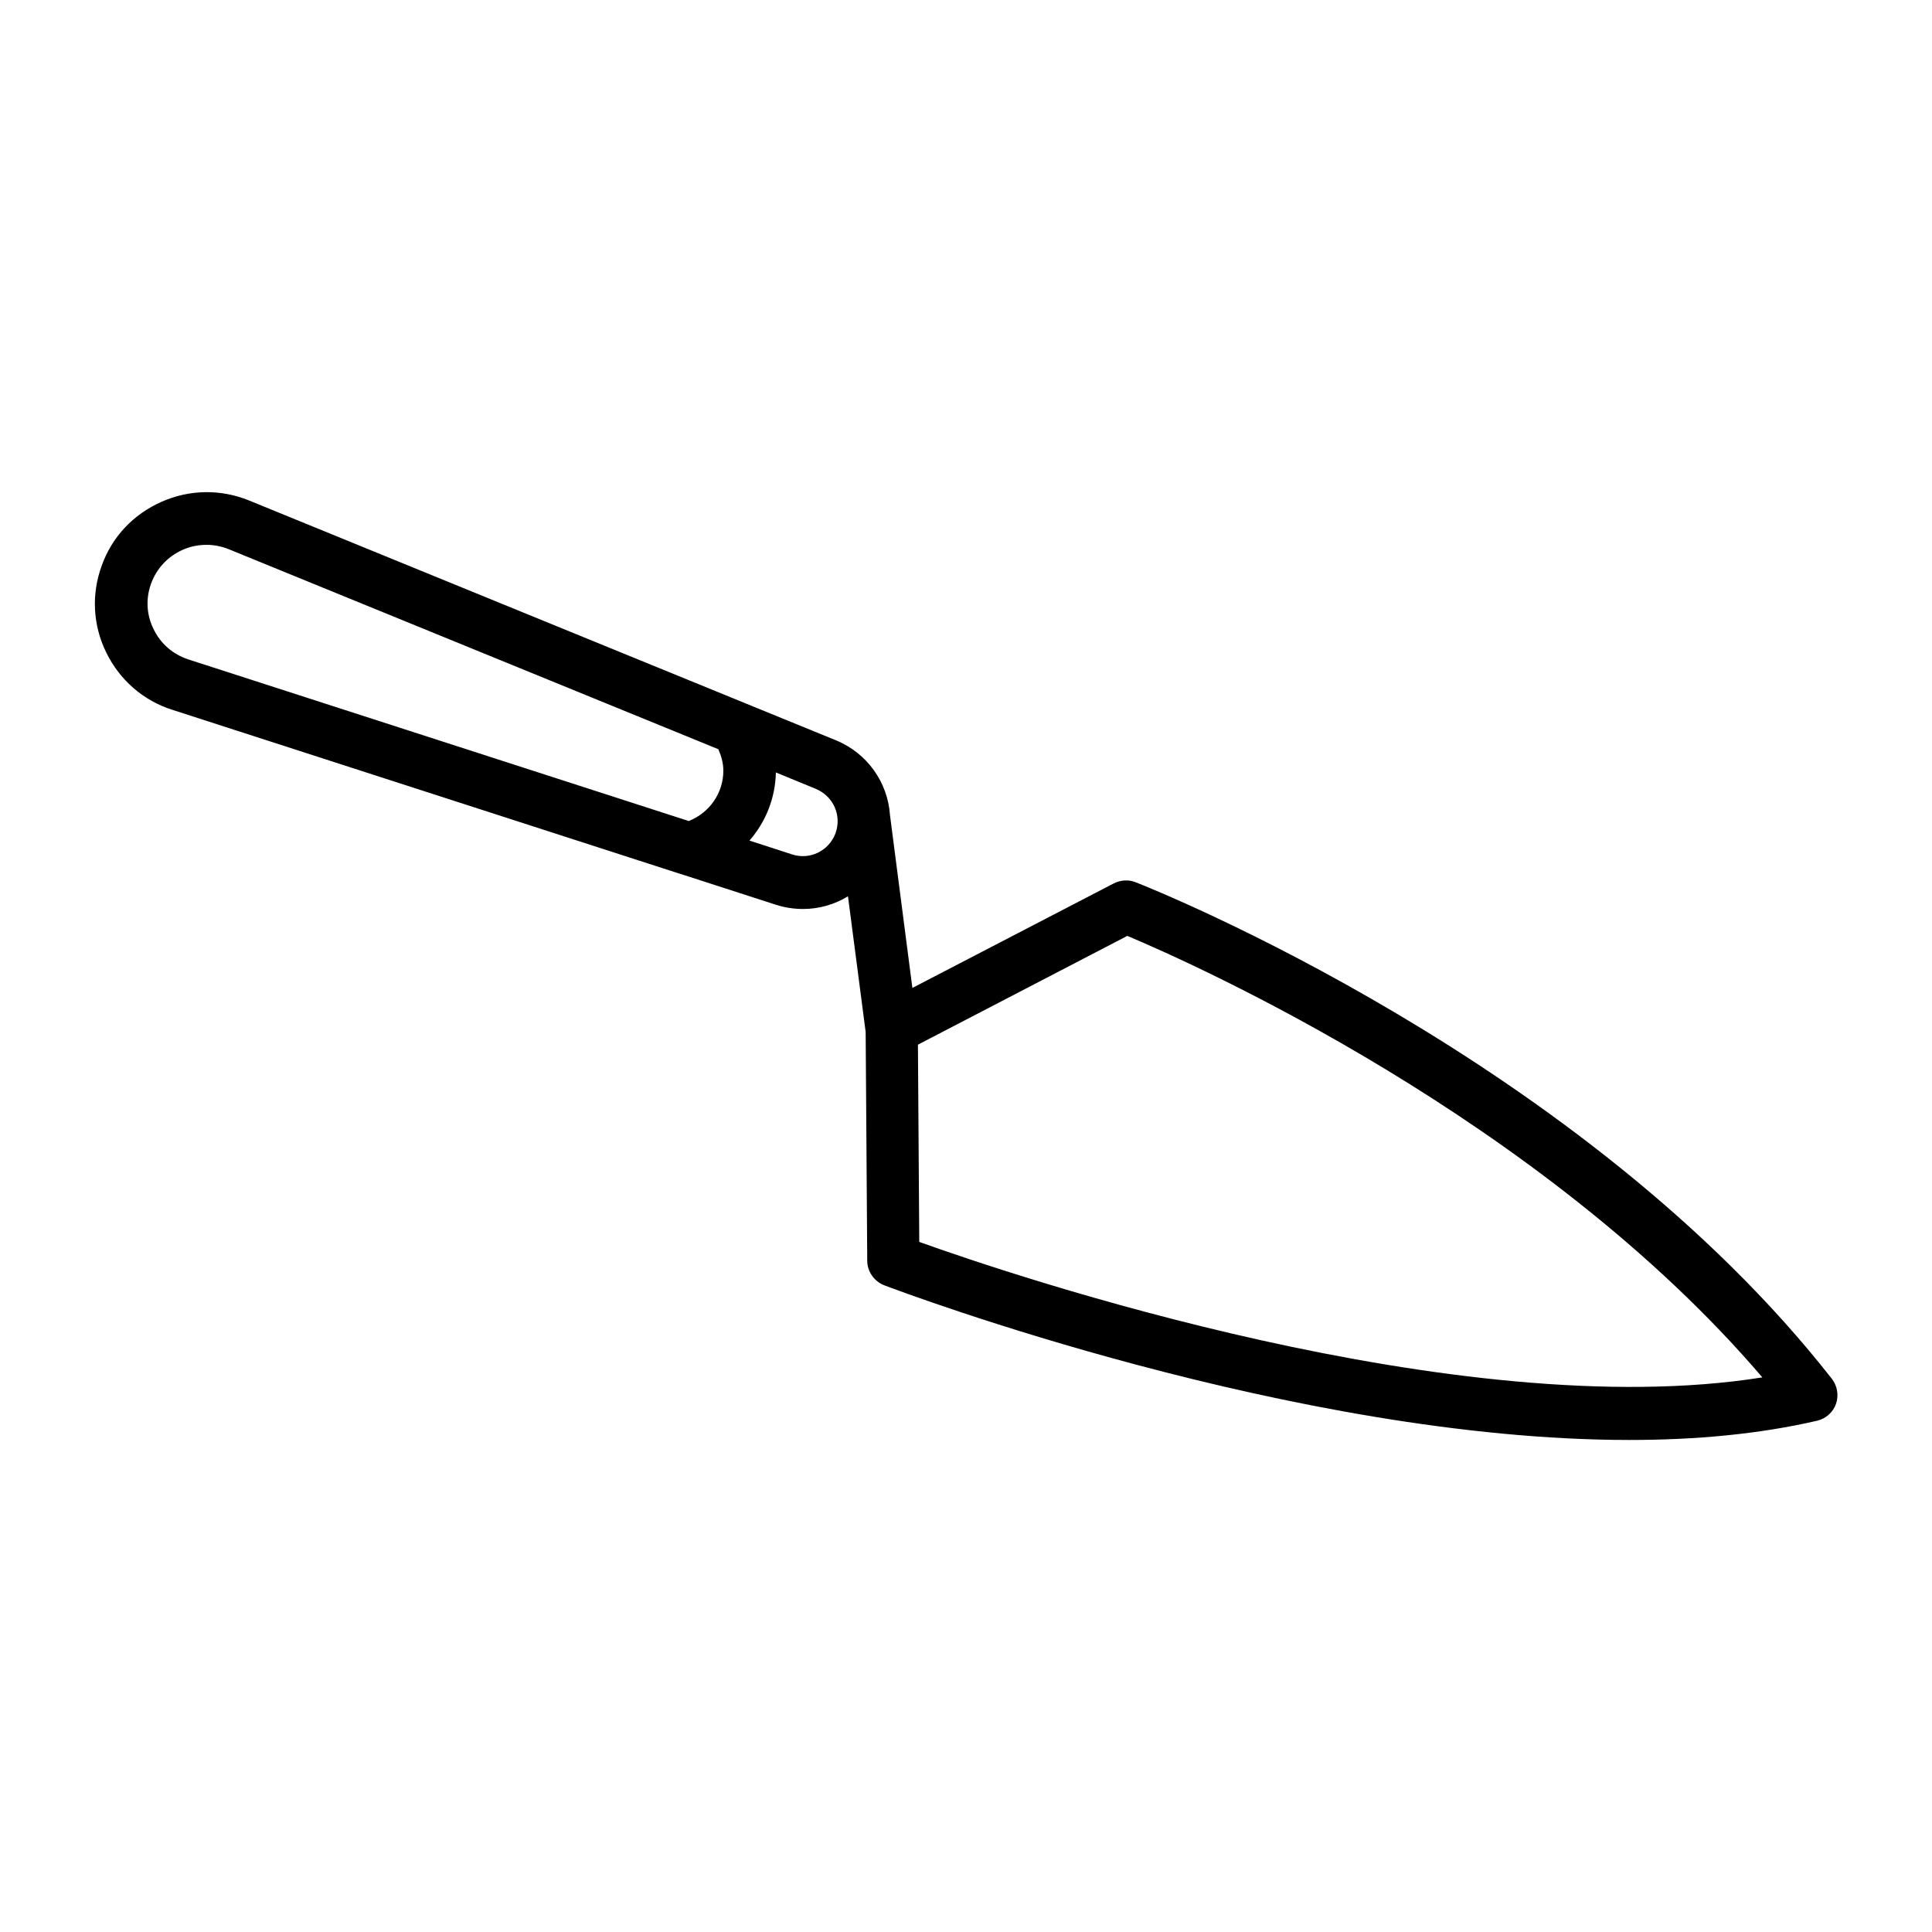
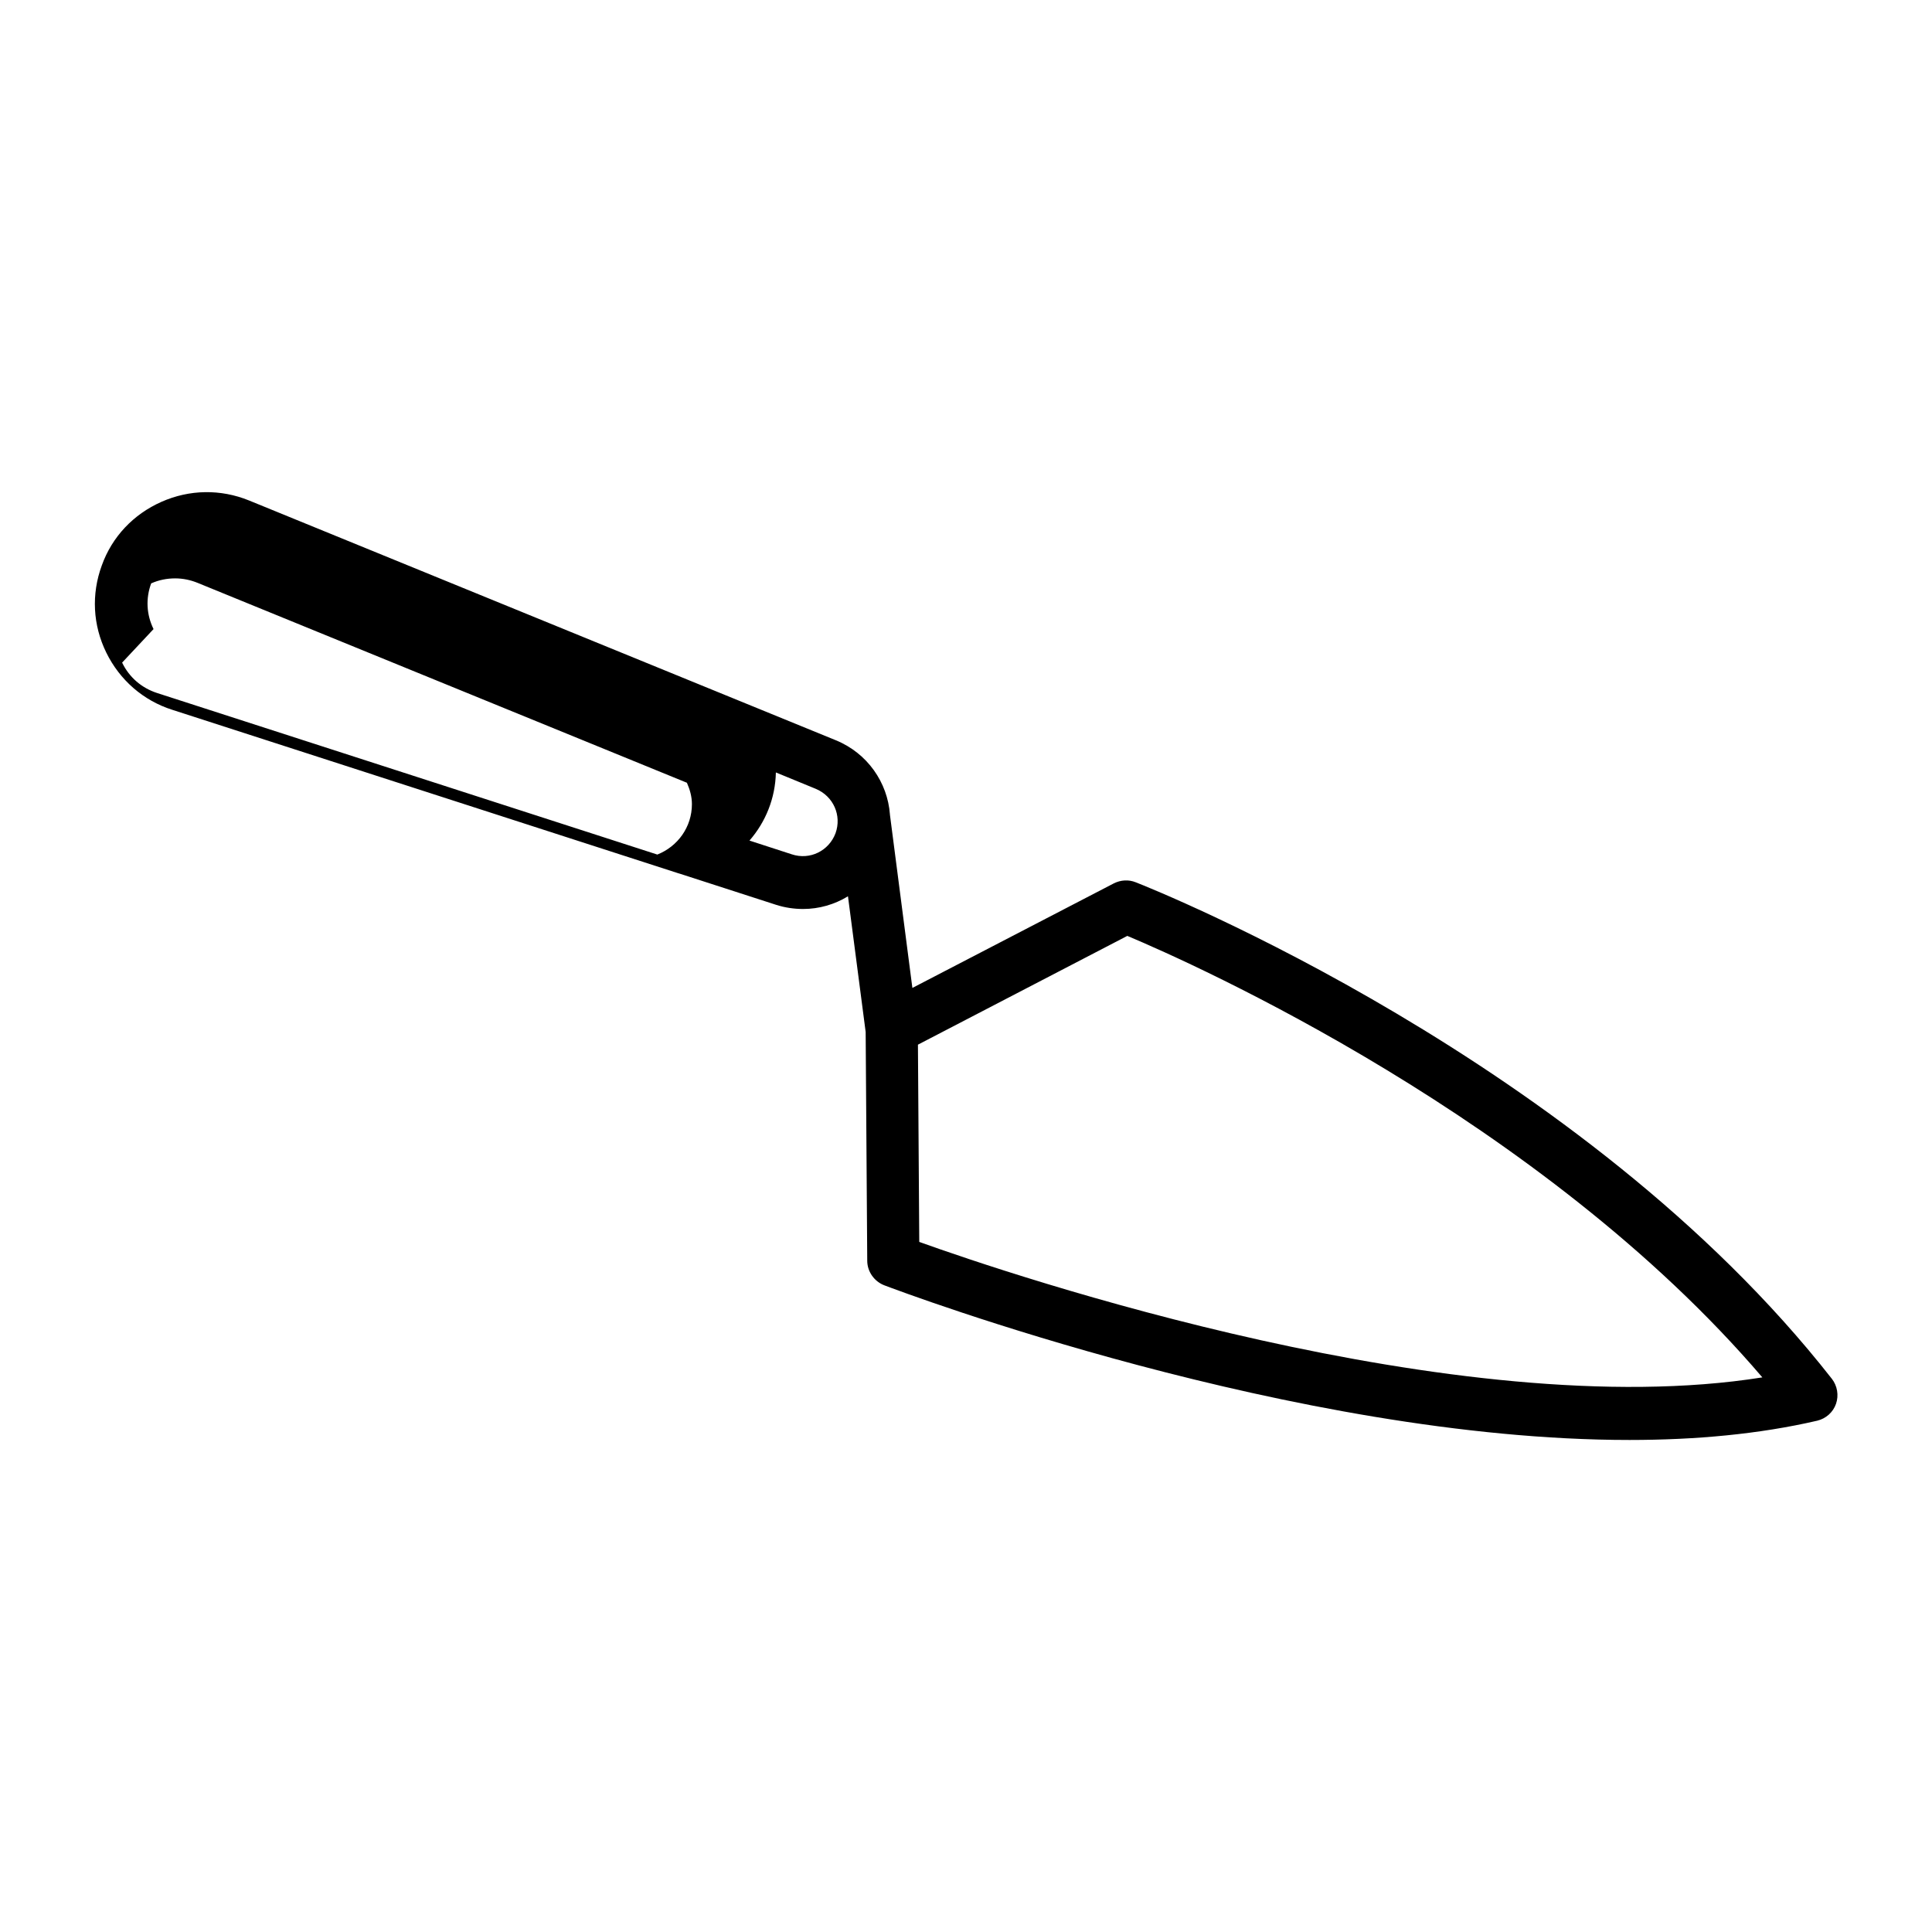
<svg xmlns="http://www.w3.org/2000/svg" fill="#000000" width="800px" height="800px" version="1.1" viewBox="144 144 512 512">
-   <path d="m629.44 509.37c-66.055-84.316-179.62-129.66-184.45-131.55-1.891-0.77-3.988-0.629-5.809 0.281l-53.391 27.711-5.949-45.902v-0.07c-0.629-8.469-5.949-16.234-14.344-19.664l-155.48-63.535c-7.559-3.078-15.812-2.938-23.23 0.352-7.418 3.289-13.086 9.238-15.812 16.863-2.801 7.629-2.379 15.812 1.191 23.09 3.57 7.277 9.797 12.734 17.562 15.184l133.86 43.242c0.211 0.07 0.488 0.141 0.699 0.211l25.332 8.188c2.379 0.77 4.828 1.121 7.207 1.121 4.269 0 8.328-1.191 11.895-3.359l4.688 35.965 0.418 60.598c0 2.867 1.82 5.457 4.477 6.508 5.18 1.961 108.95 41.004 197.54 41.004 17.492 0 34.355-1.539 49.75-5.109 2.309-0.559 4.199-2.238 4.969-4.477 0.773-2.238 0.352-4.758-1.117-6.648zm-444.75-198.66c-1.891-3.848-2.098-8.117-0.629-12.105s4.41-7.137 8.328-8.887c2.027-0.91 4.199-1.328 6.367-1.328 2.027 0 4.059 0.418 5.949 1.191l129.66 52.969c0.77 1.75 1.328 3.637 1.328 5.668 0 6.019-3.707 11.195-9.168 13.363l-132.6-42.824c-4.059-1.328-7.348-4.129-9.234-8.047zm180.74 54.09c-1.75 4.688-6.789 7.207-11.617 5.598l-11.195-3.637c4.269-4.898 6.856-11.195 6.996-18.055l10.566 4.34c4.691 1.957 6.93 7.066 5.25 11.754zm22.184 108.32-0.352-52.27 55.488-28.828c17.492 7.348 109.65 48.352 168.29 117-80.746 12.871-199.07-27.152-223.42-35.898z" />
+   <path d="m629.44 509.37c-66.055-84.316-179.62-129.66-184.45-131.55-1.891-0.77-3.988-0.629-5.809 0.281l-53.391 27.711-5.949-45.902v-0.07c-0.629-8.469-5.949-16.234-14.344-19.664l-155.48-63.535c-7.559-3.078-15.812-2.938-23.23 0.352-7.418 3.289-13.086 9.238-15.812 16.863-2.801 7.629-2.379 15.812 1.191 23.09 3.57 7.277 9.797 12.734 17.562 15.184l133.86 43.242c0.211 0.07 0.488 0.141 0.699 0.211l25.332 8.188c2.379 0.77 4.828 1.121 7.207 1.121 4.269 0 8.328-1.191 11.895-3.359l4.688 35.965 0.418 60.598c0 2.867 1.82 5.457 4.477 6.508 5.18 1.961 108.95 41.004 197.54 41.004 17.492 0 34.355-1.539 49.75-5.109 2.309-0.559 4.199-2.238 4.969-4.477 0.773-2.238 0.352-4.758-1.117-6.648zm-444.75-198.66c-1.891-3.848-2.098-8.117-0.629-12.105c2.027-0.91 4.199-1.328 6.367-1.328 2.027 0 4.059 0.418 5.949 1.191l129.66 52.969c0.77 1.75 1.328 3.637 1.328 5.668 0 6.019-3.707 11.195-9.168 13.363l-132.6-42.824c-4.059-1.328-7.348-4.129-9.234-8.047zm180.74 54.09c-1.75 4.688-6.789 7.207-11.617 5.598l-11.195-3.637c4.269-4.898 6.856-11.195 6.996-18.055l10.566 4.34c4.691 1.957 6.93 7.066 5.25 11.754zm22.184 108.32-0.352-52.27 55.488-28.828c17.492 7.348 109.65 48.352 168.29 117-80.746 12.871-199.07-27.152-223.42-35.898z" />
</svg>